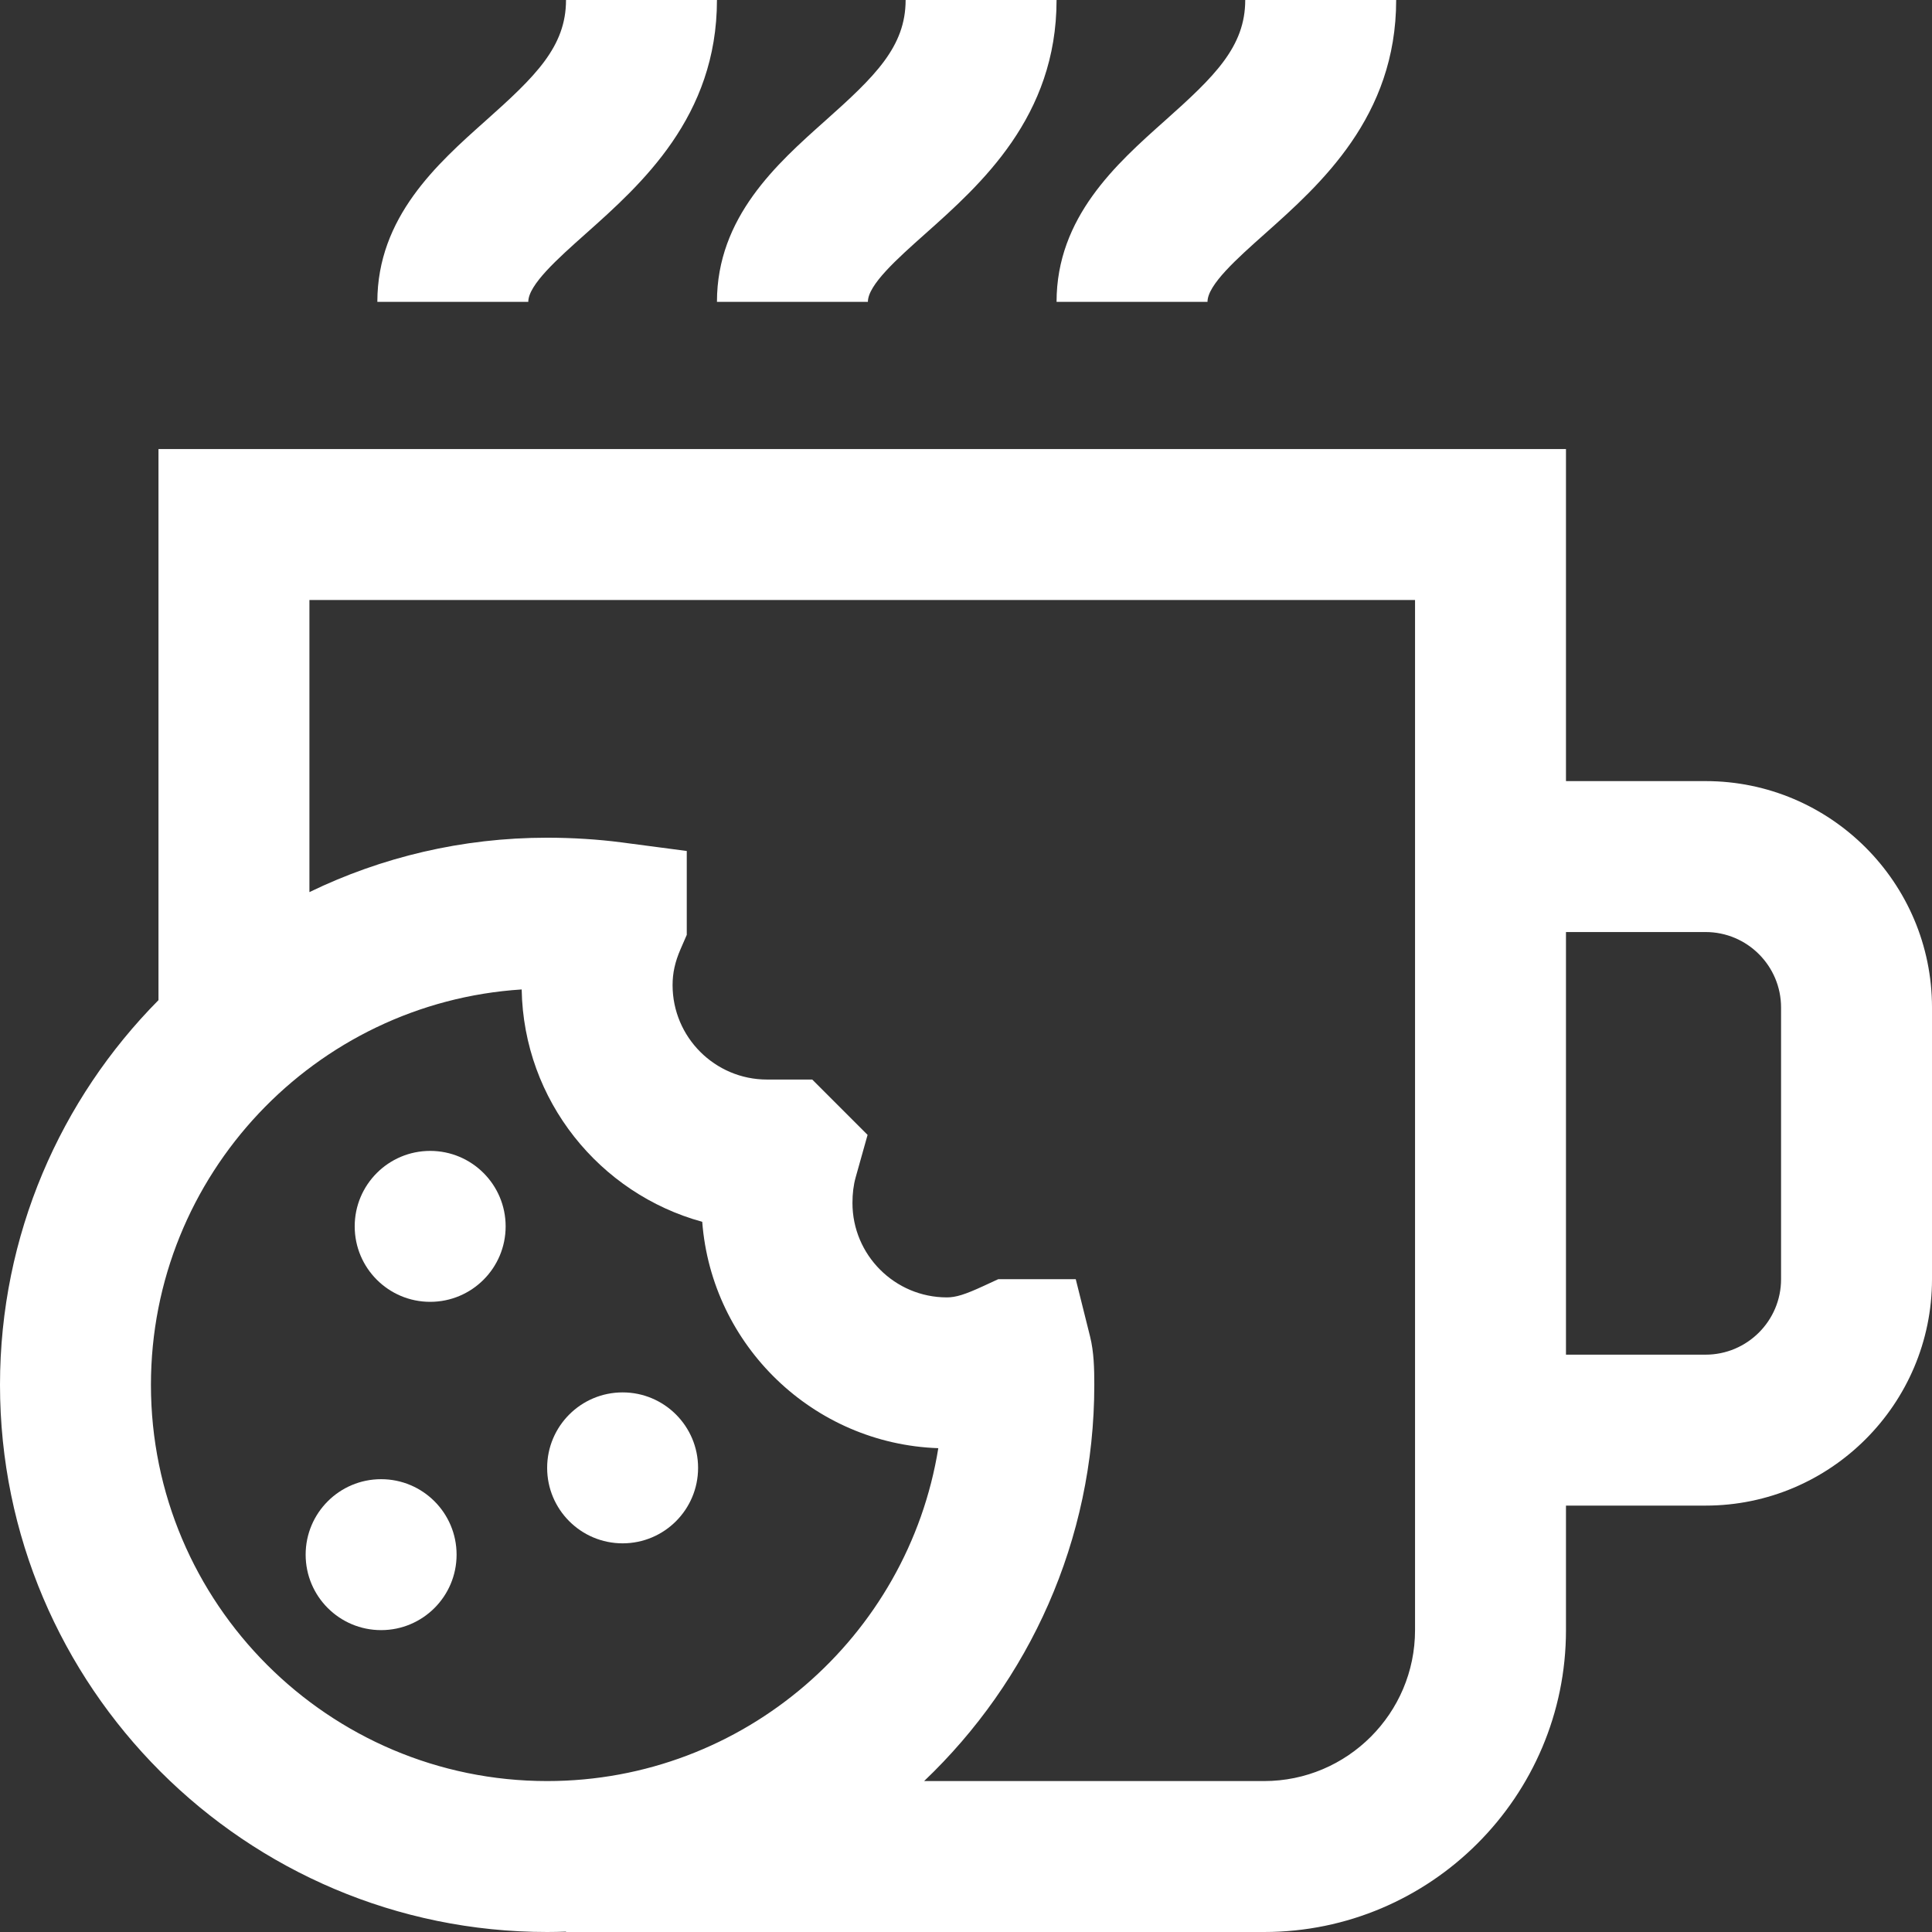
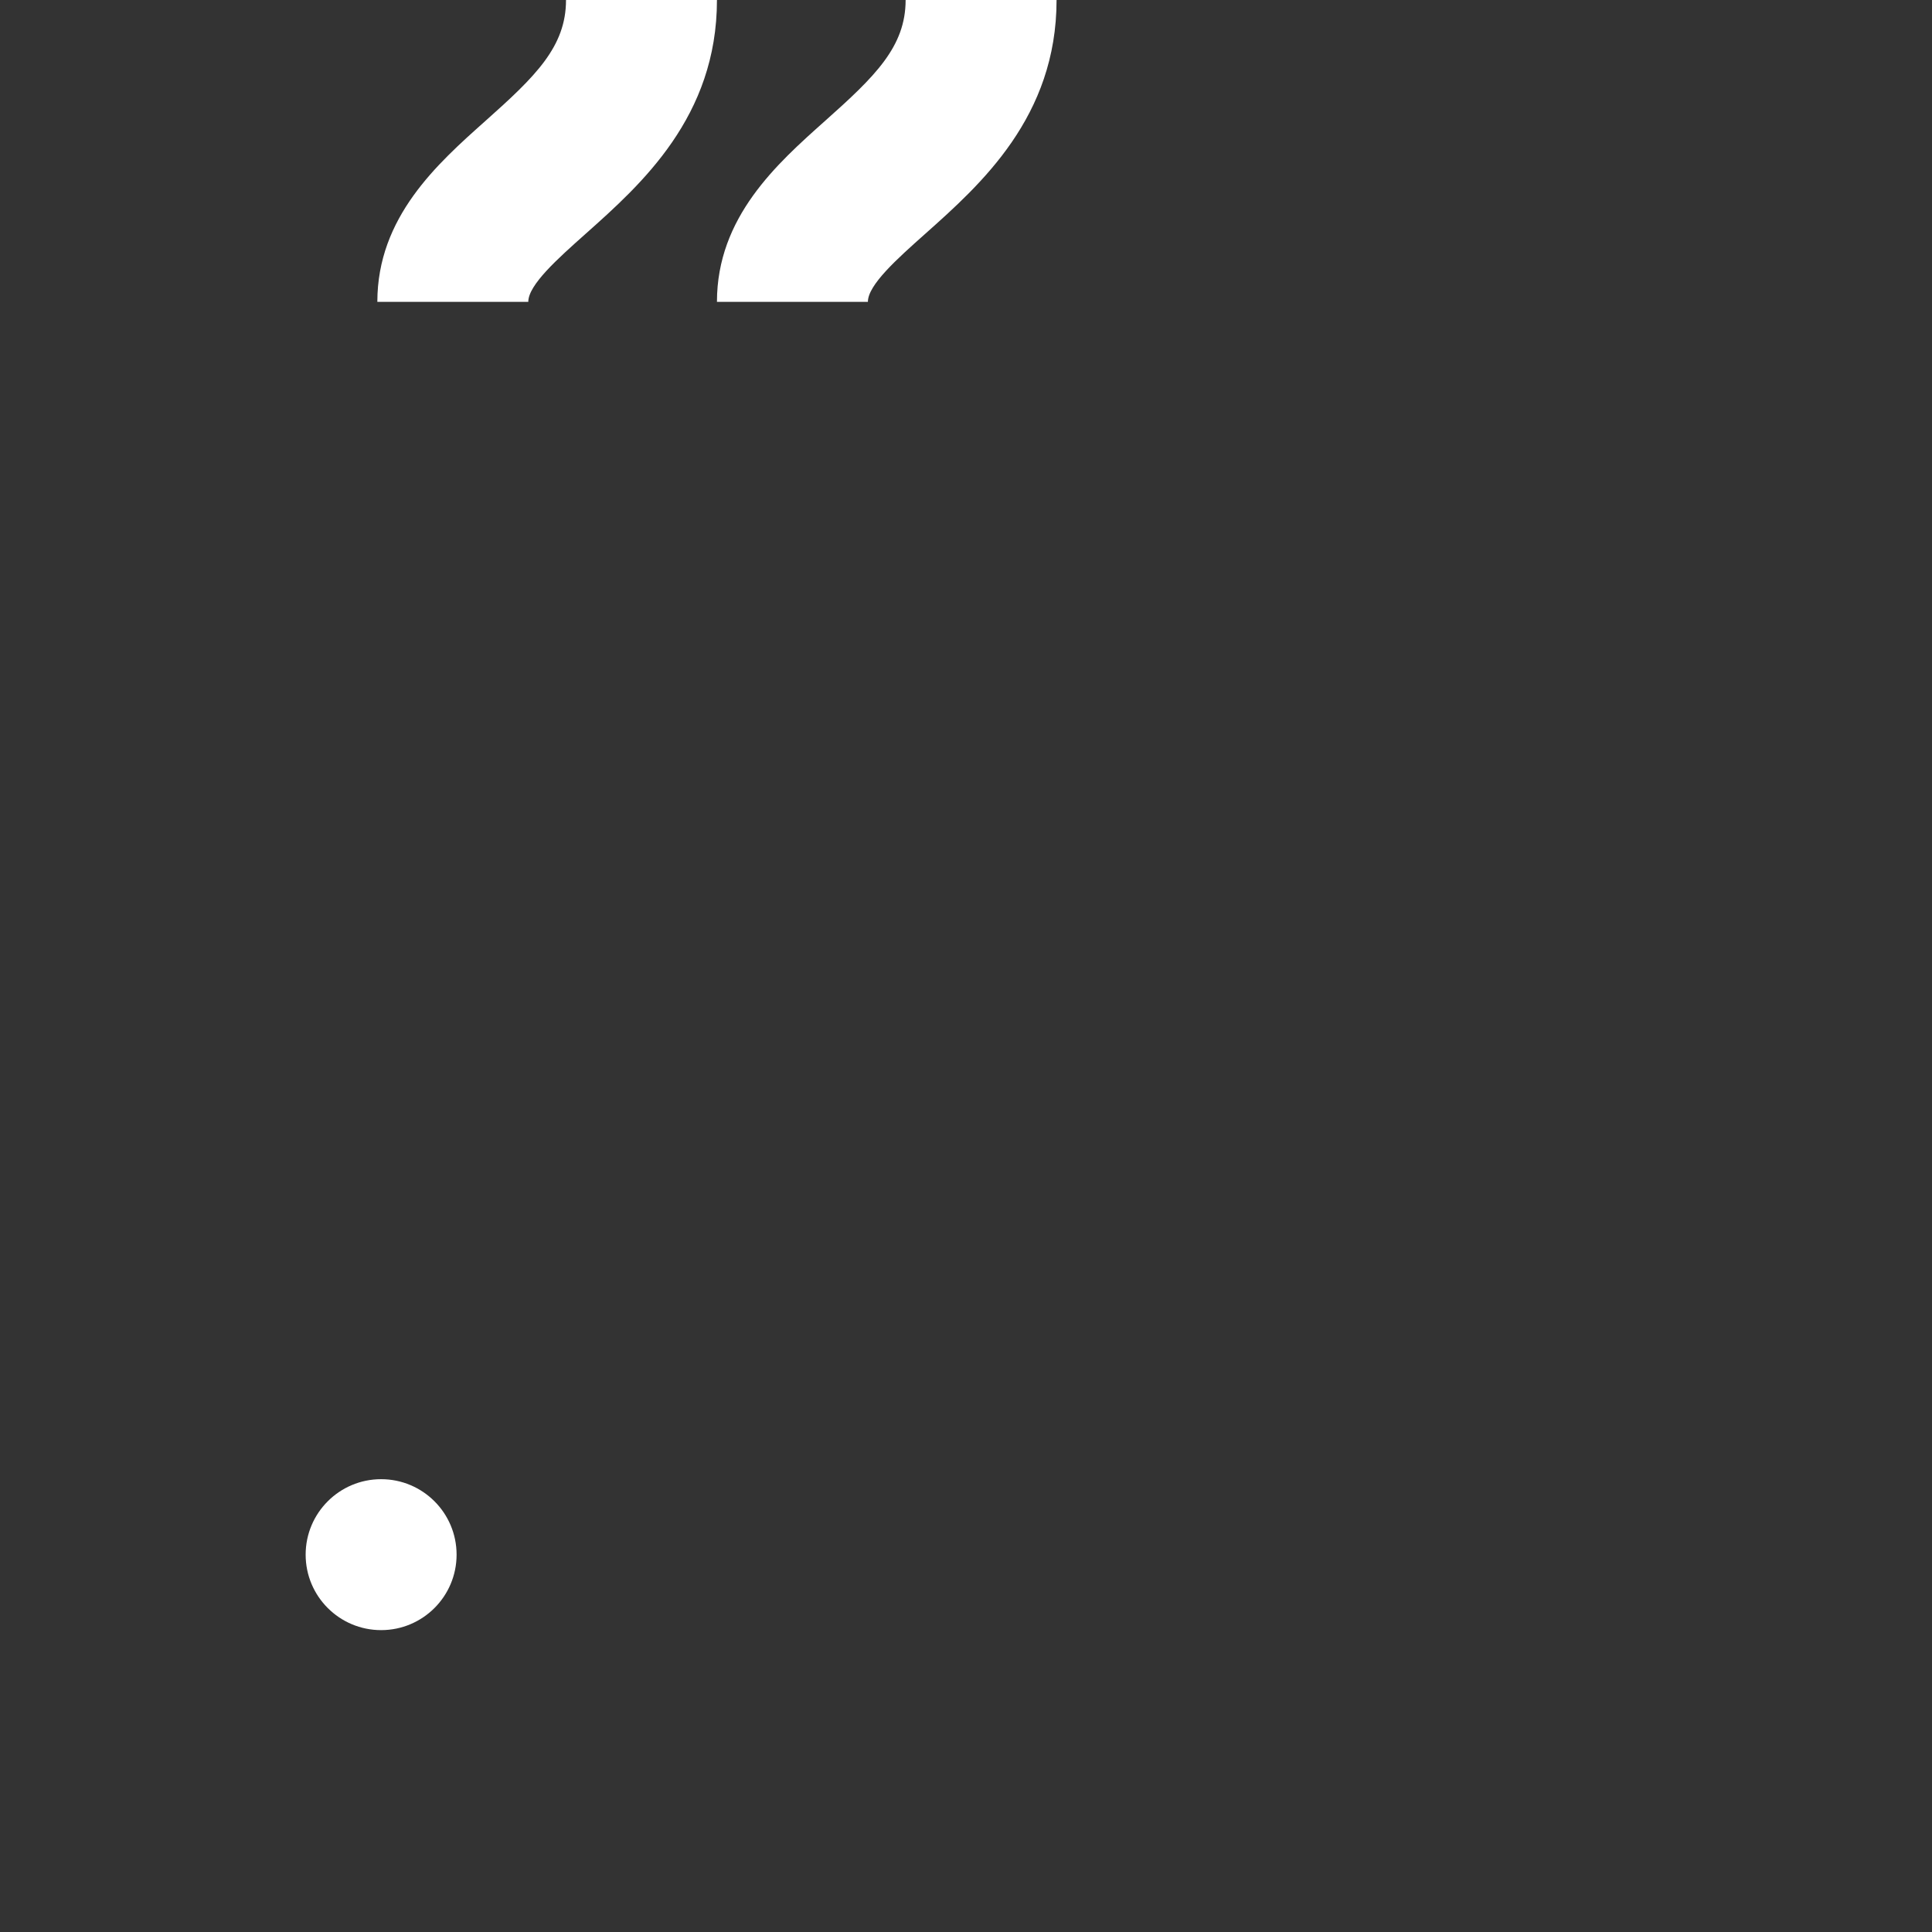
<svg xmlns="http://www.w3.org/2000/svg" version="1.1" id="Capa_1" x="0px" y="0px" viewBox="0 0 512 512" style="enable-background:new 0 0 512 512;" xml:space="preserve" fill="#ffffff">
  <rect x="0" y="0" width="512" height="512" fill="#333333" stroke="none" />
  <g>
    <g>
      <g>
        <path d="M155.254,61.91C169.917,48.849,190,30.959,190,0h-40c0,12.393-8.113,20.249-21.353,32.042     C115.885,43.411,100,57.56,100,80h40C140,75.497,147.755,68.59,155.254,61.91z" />
        <path d="M230,80c0-4.503,7.755-11.41,15.254-18.09C259.917,48.849,280,30.959,280,0h-40c0,12.393-8.113,20.249-21.353,32.042     C205.885,43.411,190,57.56,190,80H230z" />
-         <path d="M320,80c0-4.503,7.755-11.41,15.254-18.09C349.917,48.849,370,30.959,370,0h-40c0,12.393-8.113,20.249-21.353,32.042     C295.885,43.411,280,57.56,280,80H320z" />
-         <path d="M452,207h-37v-88H42v146.048C16.051,291.261,0,327.289,0,367c0,79.953,65.047,145,145,145c1.674,0,3.339-0.039,5-0.096     V512h185c44.112,0,80-35.888,80-80v-33h37c33.084,0,60-26.916,60-60v-72C512,233.916,485.084,207,452,207z M145,472     c-57.897,0-105-47.103-105-105c0-55.632,43.484-101.298,98.25-104.785c0.512,29.411,20.652,54.124,47.85,61.576     c2.499,32.783,29.421,58.846,62.56,59.992C240.603,433.732,197.187,472,145,472z M375,432c0,22.056-17.944,40-40,40h-90.1     c27.767-26.431,45.1-63.729,45.1-105c0-4.222-0.087-8.69-1.128-12.849L285.086,339h-20.542l-3.99,1.843     c-4.824,2.227-7.253,2.979-9.623,2.979c-13.796,0-25.021-11.224-25.021-25.021c0-2.501,0.284-4.781,0.845-6.776l3.164-11.271     l-14.665-14.665h-11.992c-13.796,0-25.021-11.224-25.021-25.021c0-3.23,0.649-6.162,2.103-9.51l1.656-3.813v-22.229     l-17.395-2.286c-6.037-0.793-13-1.23-19.605-1.23c-22.563,0-43.938,5.182-63,14.416V159h293V432z M472,339     c0,11.028-8.972,20-20,20h-37V247h37c11.028,0,20,8.972,20,20V339z" />
        <circle cx="101" cy="412" r="20" />
-         <circle cx="165" cy="389" r="20" />
-         <circle cx="114" cy="325" r="20" />
      </g>
    </g>
  </g>
  <g>
</g>
  <g>
</g>
  <g>
</g>
  <g>
</g>
  <g>
</g>
  <g>
</g>
  <g>
</g>
  <g>
</g>
  <g>
</g>
  <g>
</g>
  <g>
</g>
  <g>
</g>
  <g>
</g>
  <g>
</g>
  <g>
</g>
</svg>